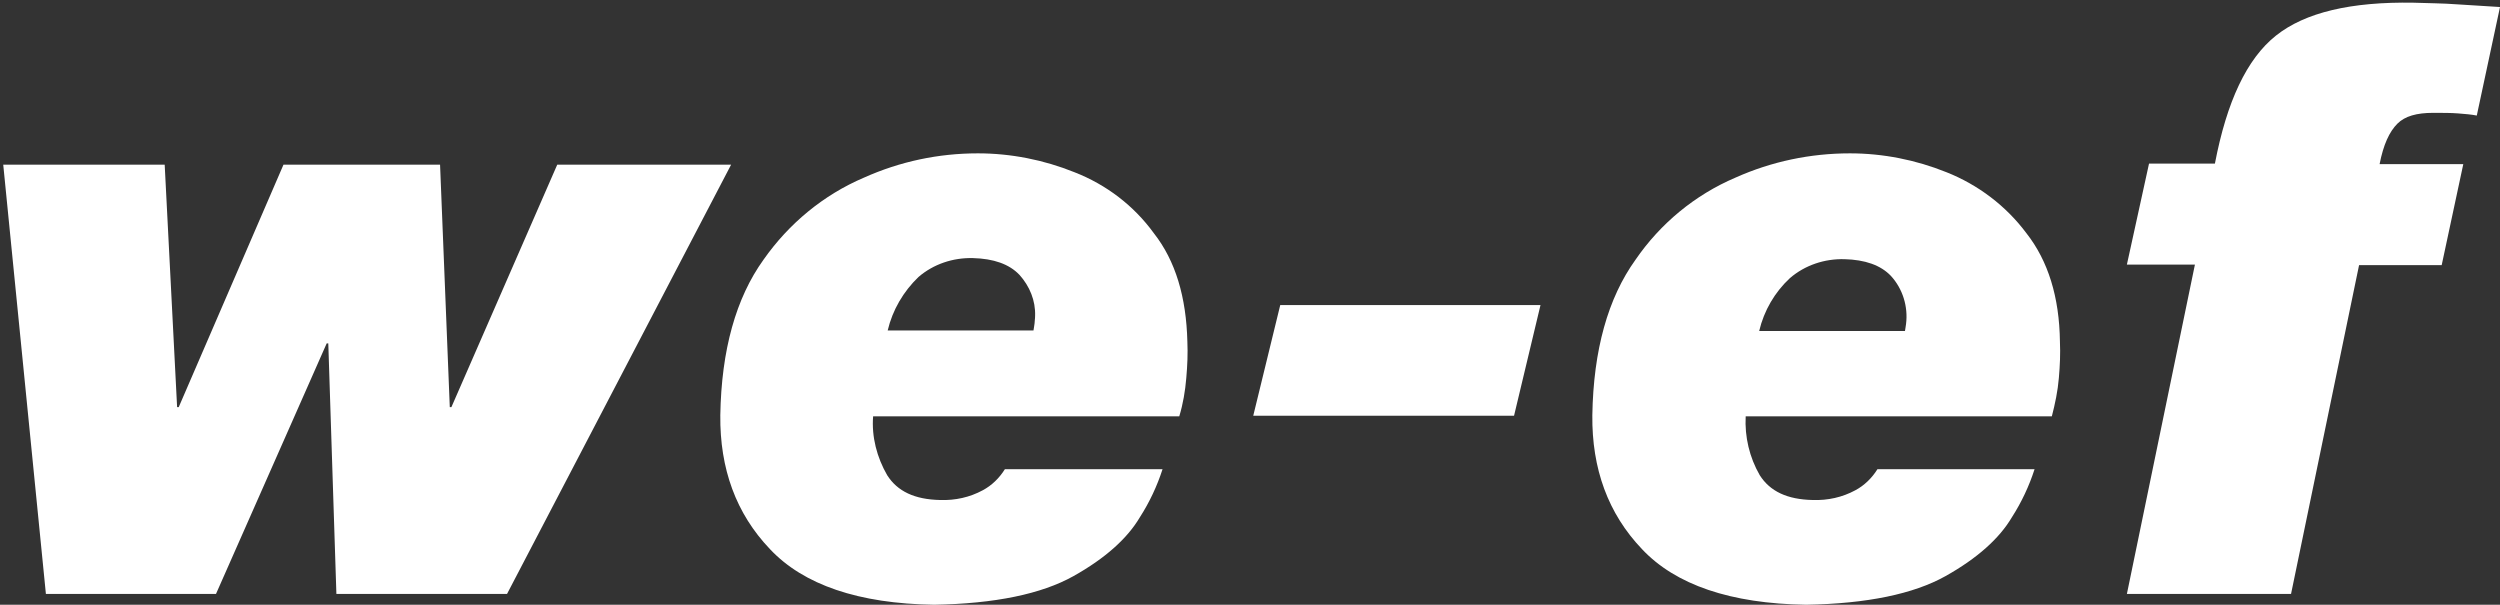
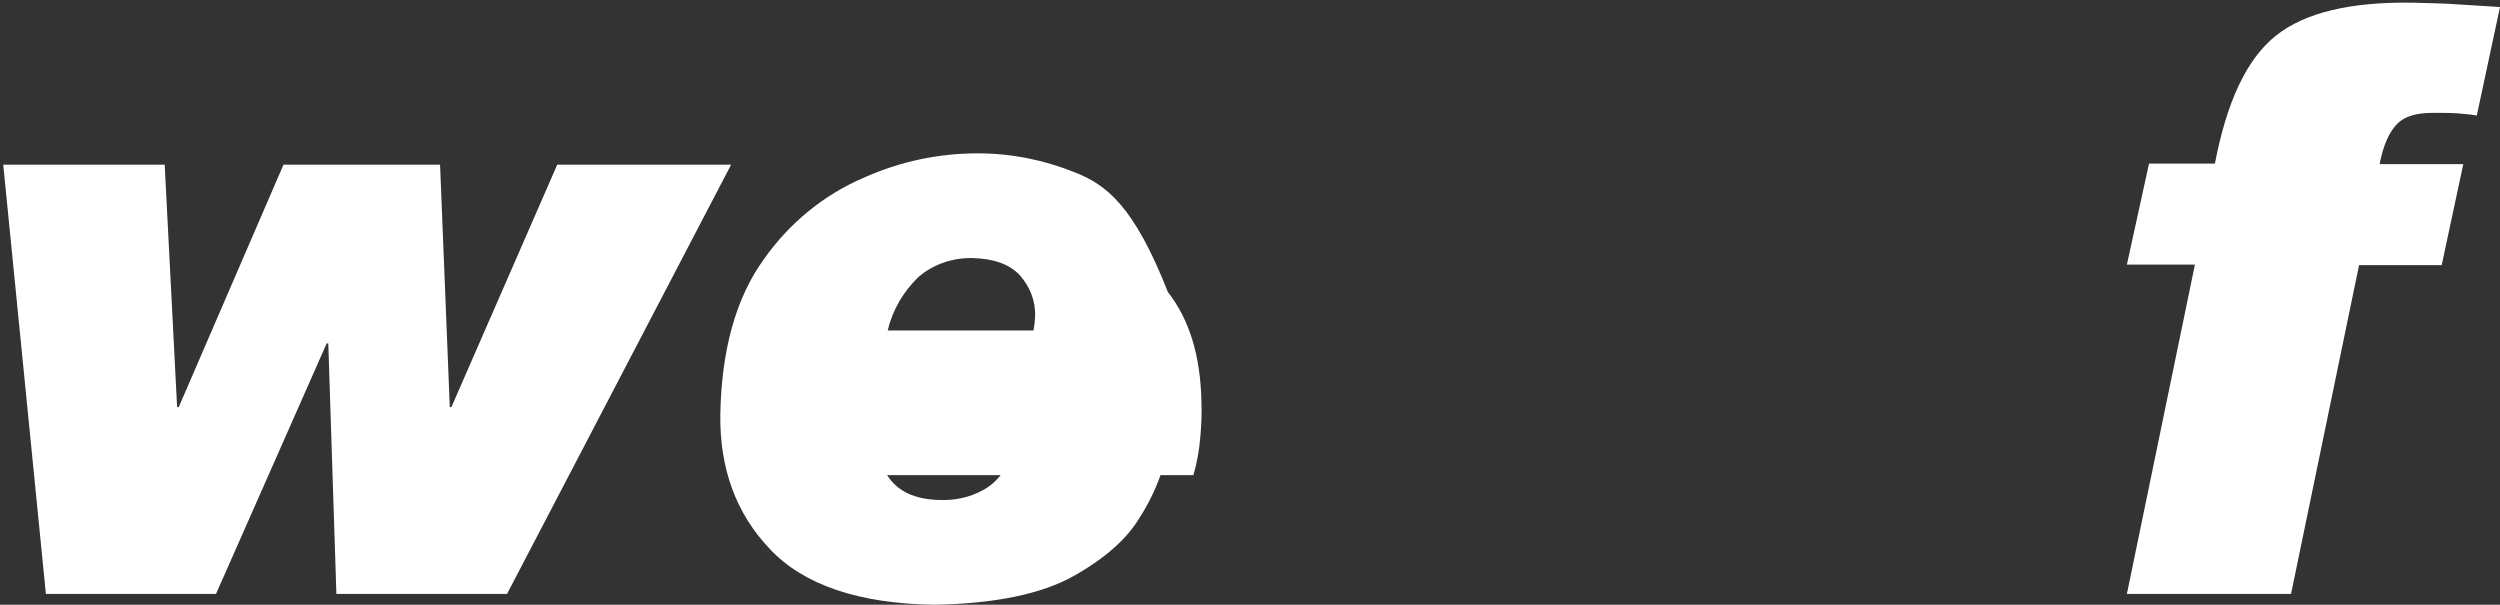
<svg xmlns="http://www.w3.org/2000/svg" version="1.1" id="Layer_1" x="0px" y="0px" viewBox="0 0 463 112" style="enable-background:new 0 0 463 112;" xml:space="preserve">
  <rect x="0" y="0" width="463" height="112" fill="#333333" stroke="none" />
  <style type="text/css">
	.st0{fill:#FFFFFF;}
</style>
  <desc>Created with Sketch.</desc>
  <g id="Page-1">
    <g id="WE-EF_Logo_RGB_Black">
      <polygon id="Path" class="st0" points="103.2,30.5 83.6,75.4 83.3,75.4 81.5,30.5 52.5,30.5 33.1,75.4 32.8,75.4 30.5,30.5     0.6,30.5 8.5,110 40,110 60.5,63.6 60.8,63.6 62.3,110 93.9,110 135.4,30.5   " />
-       <polygon id="Path_00000001625656260720734310000009894967877301020043_" class="st0" points="232.1,77 280.4,77 285.3,56.5     237.1,56.5   " />
-       <path id="Shape" class="st0" d="M199,31.9c-5.7-2.3-11.8-3.5-17.9-3.5c-7.3,0-14.4,1.5-21.1,4.5c-7.5,3.2-13.9,8.5-18.6,15.2    c-5.1,7.1-7.8,16.7-8,28.8c-0.1,9.9,2.9,18.2,9.2,24.8c6.2,6.6,16.4,10.1,30.4,10.3c11.3-0.2,19.9-2,25.8-5.3    c5.9-3.3,10-7,12.3-10.9c1.8-2.8,3.2-5.8,4.2-8.9h-29.2c-1,1.6-2.4,3-4.1,3.9c-2.4,1.3-5.1,1.9-7.9,1.8c-4.7-0.1-7.9-1.6-9.8-4.6    c-1.9-3.3-2.9-7.1-2.6-10.9h56.7c0.7-2.3,1.1-4.7,1.3-7.1c0.2-2.3,0.3-4.5,0.2-6.7c-0.2-8.3-2.2-15-6.2-20.1    C210,38.1,204.9,34.2,199,31.9z M191.6,59.9c-0.1,0.5-0.1,0.9-0.2,1.3h-27c0.9-3.8,2.9-7.2,5.7-9.9c2.8-2.4,6.4-3.6,10.1-3.5    c3.8,0.1,6.7,1.1,8.6,3.1c1.9,2.1,3,4.8,2.9,7.6C191.7,59.1,191.6,59.5,191.6,59.9L191.6,59.9z" />
-       <path id="Shape_00000146500634530111338930000006152421270225140616_" class="st0" d="M360.5,31.9c-5.7-2.3-11.8-3.5-17.9-3.5    c-7.3,0-14.5,1.5-21.2,4.5c-7.5,3.2-13.9,8.5-18.5,15.2c-5.1,7.1-7.8,16.7-8,28.8c-0.1,9.9,2.9,18.2,9.2,24.8    c6.2,6.6,16.4,10.1,30.4,10.3c11.3-0.2,19.9-2,25.8-5.3c5.9-3.3,10-7,12.3-10.9c1.8-2.8,3.2-5.8,4.2-8.9h-29.1    c-1,1.6-2.4,3-4.1,3.9c-2.4,1.3-5.1,1.9-7.9,1.8c-4.7-0.1-7.9-1.6-9.8-4.6c-1.9-3.3-2.8-7.1-2.6-10.9h56.7    c0.6-2.3,1.1-4.7,1.3-7.1c0.2-2.3,0.3-4.5,0.2-6.7c-0.1-8.3-2.2-15-6.2-20.1C371.5,38.1,366.3,34.2,360.5,31.9L360.5,31.9z     M353,60c-0.1,0.5-0.1,0.9-0.2,1.3h-27c0.9-3.8,2.9-7.2,5.7-9.8c2.8-2.4,6.4-3.6,10.1-3.5c3.8,0.1,6.7,1.1,8.6,3.1    C352.4,53.5,353.4,56.8,353,60z" />
+       <path id="Shape" class="st0" d="M199,31.9c-5.7-2.3-11.8-3.5-17.9-3.5c-7.3,0-14.4,1.5-21.1,4.5c-7.5,3.2-13.9,8.5-18.6,15.2    c-5.1,7.1-7.8,16.7-8,28.8c-0.1,9.9,2.9,18.2,9.2,24.8c6.2,6.6,16.4,10.1,30.4,10.3c11.3-0.2,19.9-2,25.8-5.3    c5.9-3.3,10-7,12.3-10.9c1.8-2.8,3.2-5.8,4.2-8.9h-29.2c-1,1.6-2.4,3-4.1,3.9c-2.4,1.3-5.1,1.9-7.9,1.8c-4.7-0.1-7.9-1.6-9.8-4.6    h56.7c0.7-2.3,1.1-4.7,1.3-7.1c0.2-2.3,0.3-4.5,0.2-6.7c-0.2-8.3-2.2-15-6.2-20.1    C210,38.1,204.9,34.2,199,31.9z M191.6,59.9c-0.1,0.5-0.1,0.9-0.2,1.3h-27c0.9-3.8,2.9-7.2,5.7-9.9c2.8-2.4,6.4-3.6,10.1-3.5    c3.8,0.1,6.7,1.1,8.6,3.1c1.9,2.1,3,4.8,2.9,7.6C191.7,59.1,191.6,59.5,191.6,59.9L191.6,59.9z" />
      <path id="Path_00000044856369137961841470000004556194257969011356_" class="st0" d="M450.6,20.9c1.8,0,3.3,0,4.6,0.1    c1.3,0.1,2.5,0.2,3.5,0.4L463,1.3l-8-0.5c-2.6-0.2-5.3-0.2-8-0.3c-11.6-0.2-20.1,1.8-25.5,6.1c-5.4,4.3-9.1,12.2-11.3,23.7H398    l-4.1,18.7h12.6L393.9,110h30.4l12.6-60.9h15.3l4-18.7h-15.5c0.7-3.6,1.8-6,3.3-7.5C445.4,21.5,447.6,20.9,450.6,20.9z" />
    </g>
  </g>
</svg>